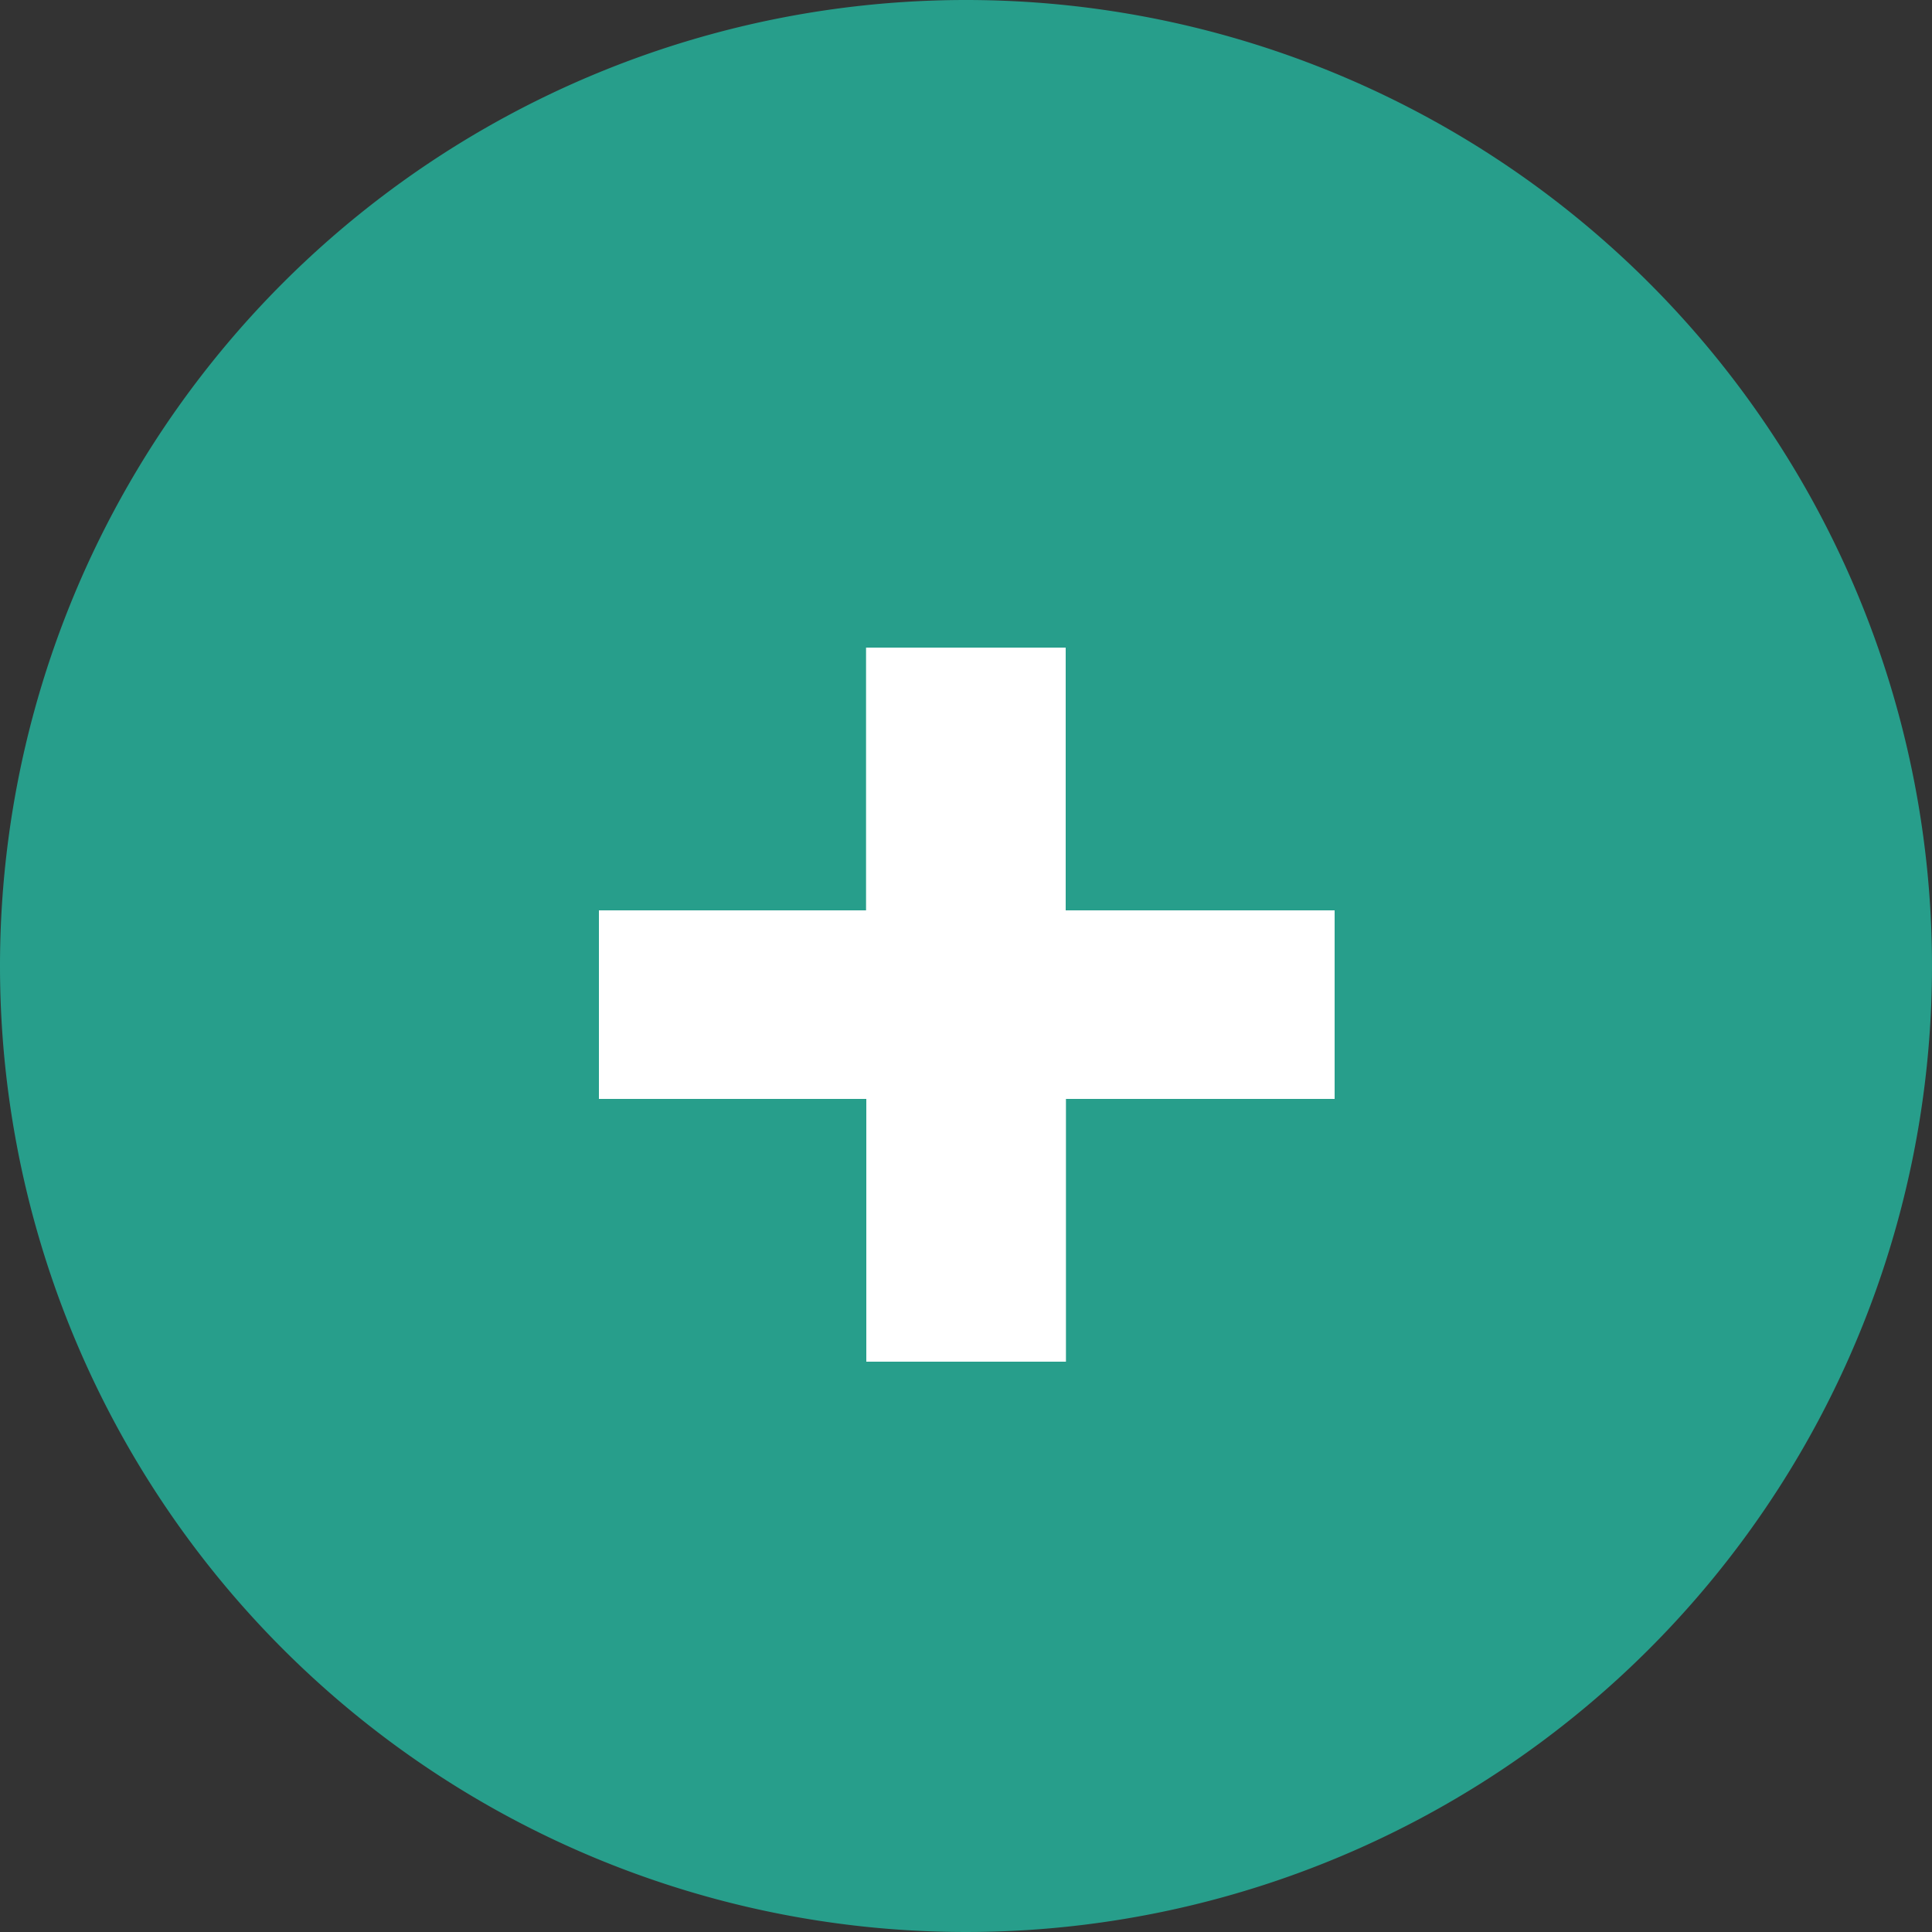
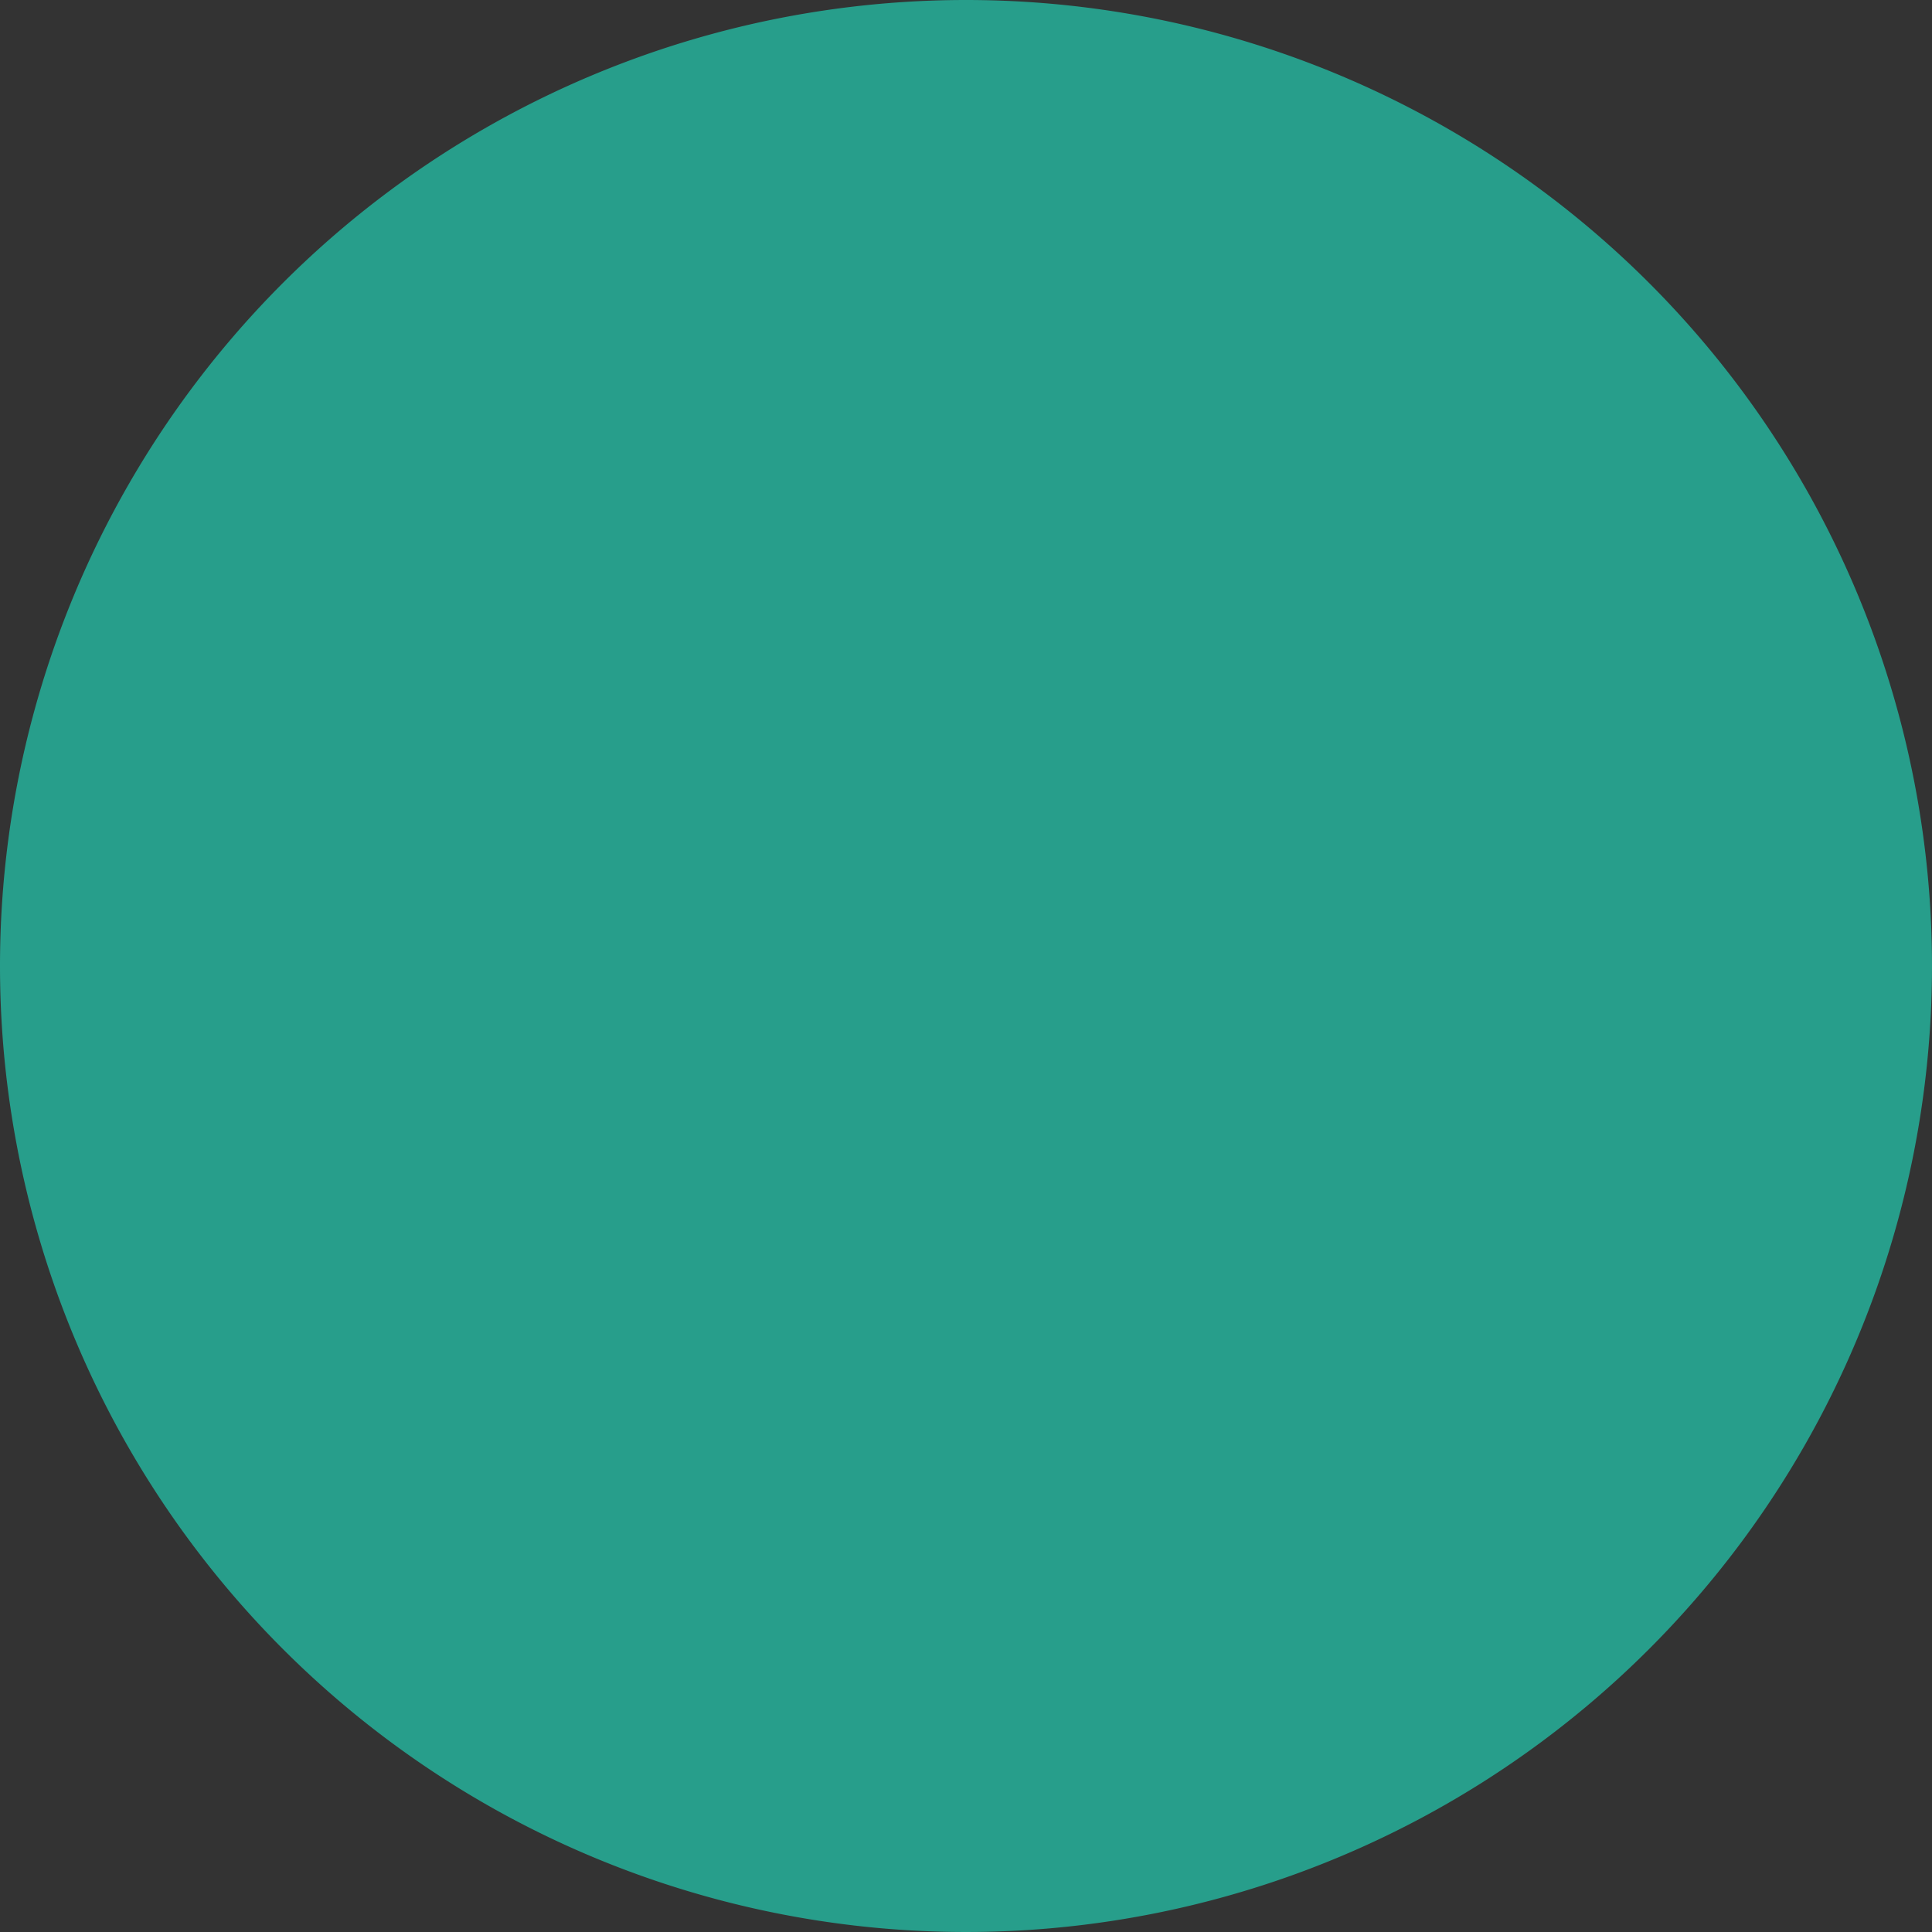
<svg xmlns="http://www.w3.org/2000/svg" width="30" height="30" data-name="グループ 45687" viewBox="0 0 30 30">
  <rect x="0" y="0" width="30" height="30" fill="#333333" stroke="none" />
  <path fill="#279e8b" d="M15 0A15 15 0 1 1 0 15 15 15 0 0 1 15 0Z" data-name="パス 59499" />
-   <path fill="#fff" d="M20.724 14.136h-4.176v-4.08h-3.1v4.08H9.3v2.928h4.152v4.08h3.1v-4.08h4.172Z" data-name="パス 71188" />
</svg>